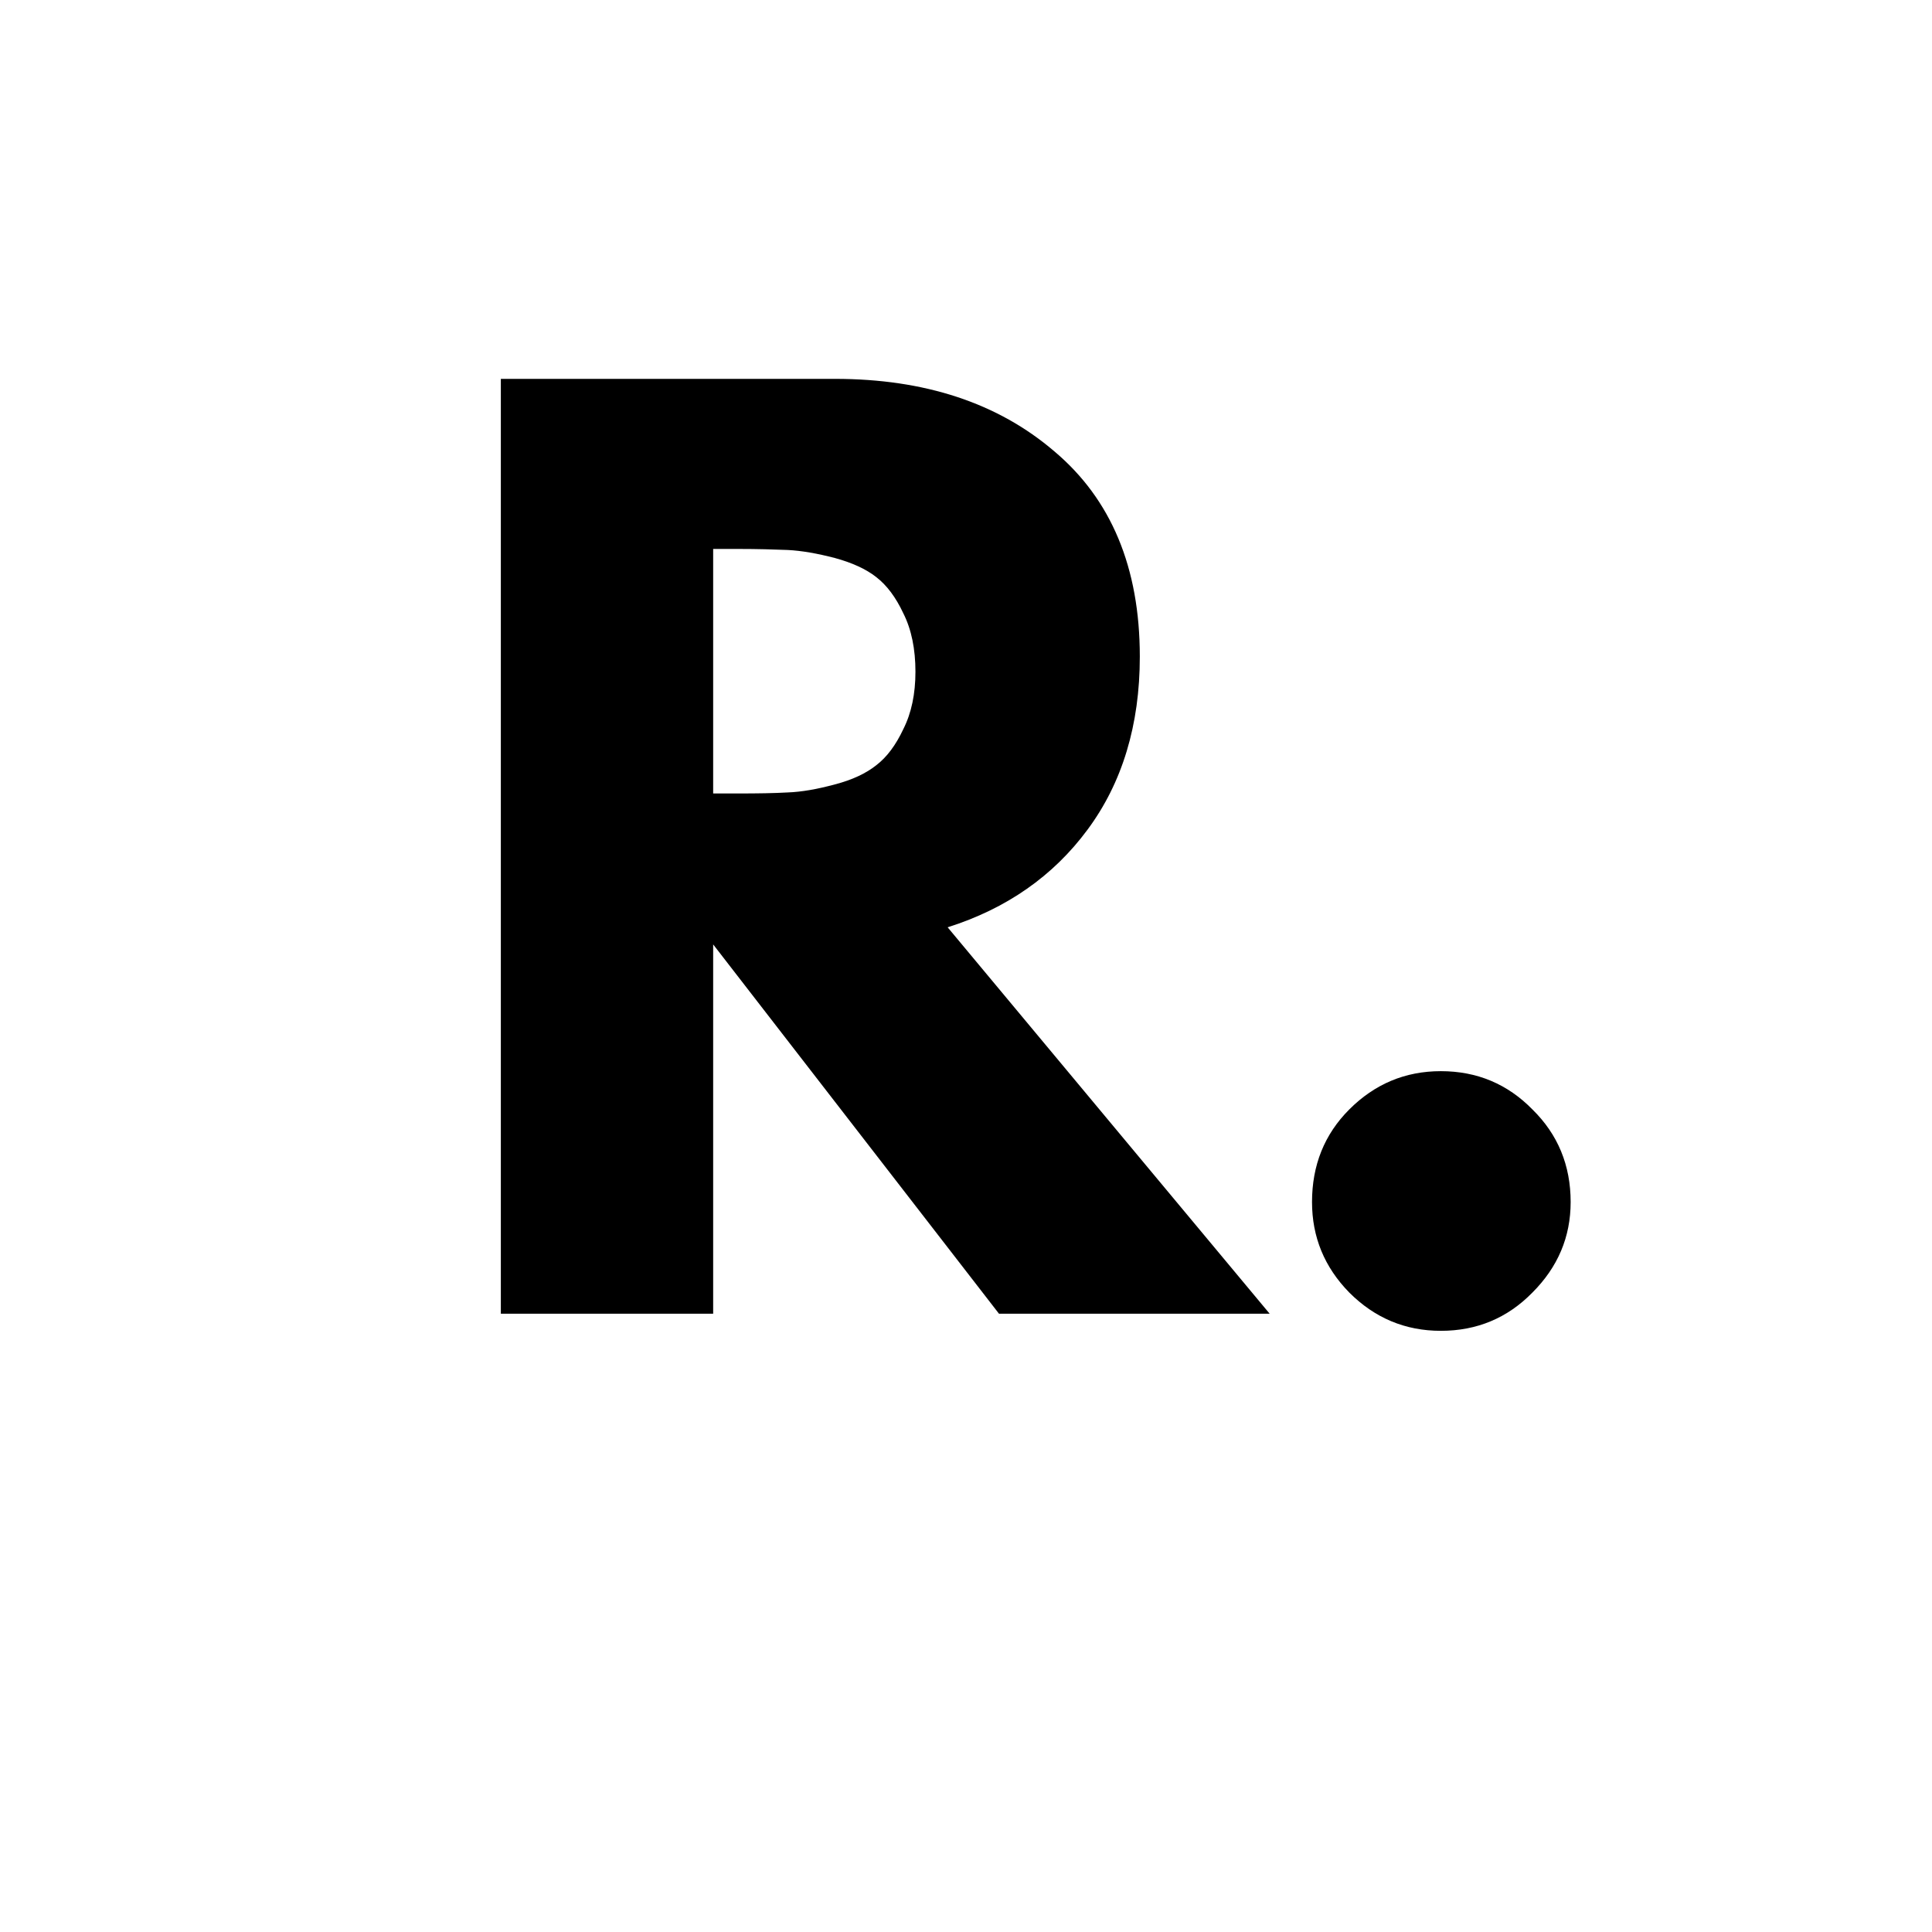
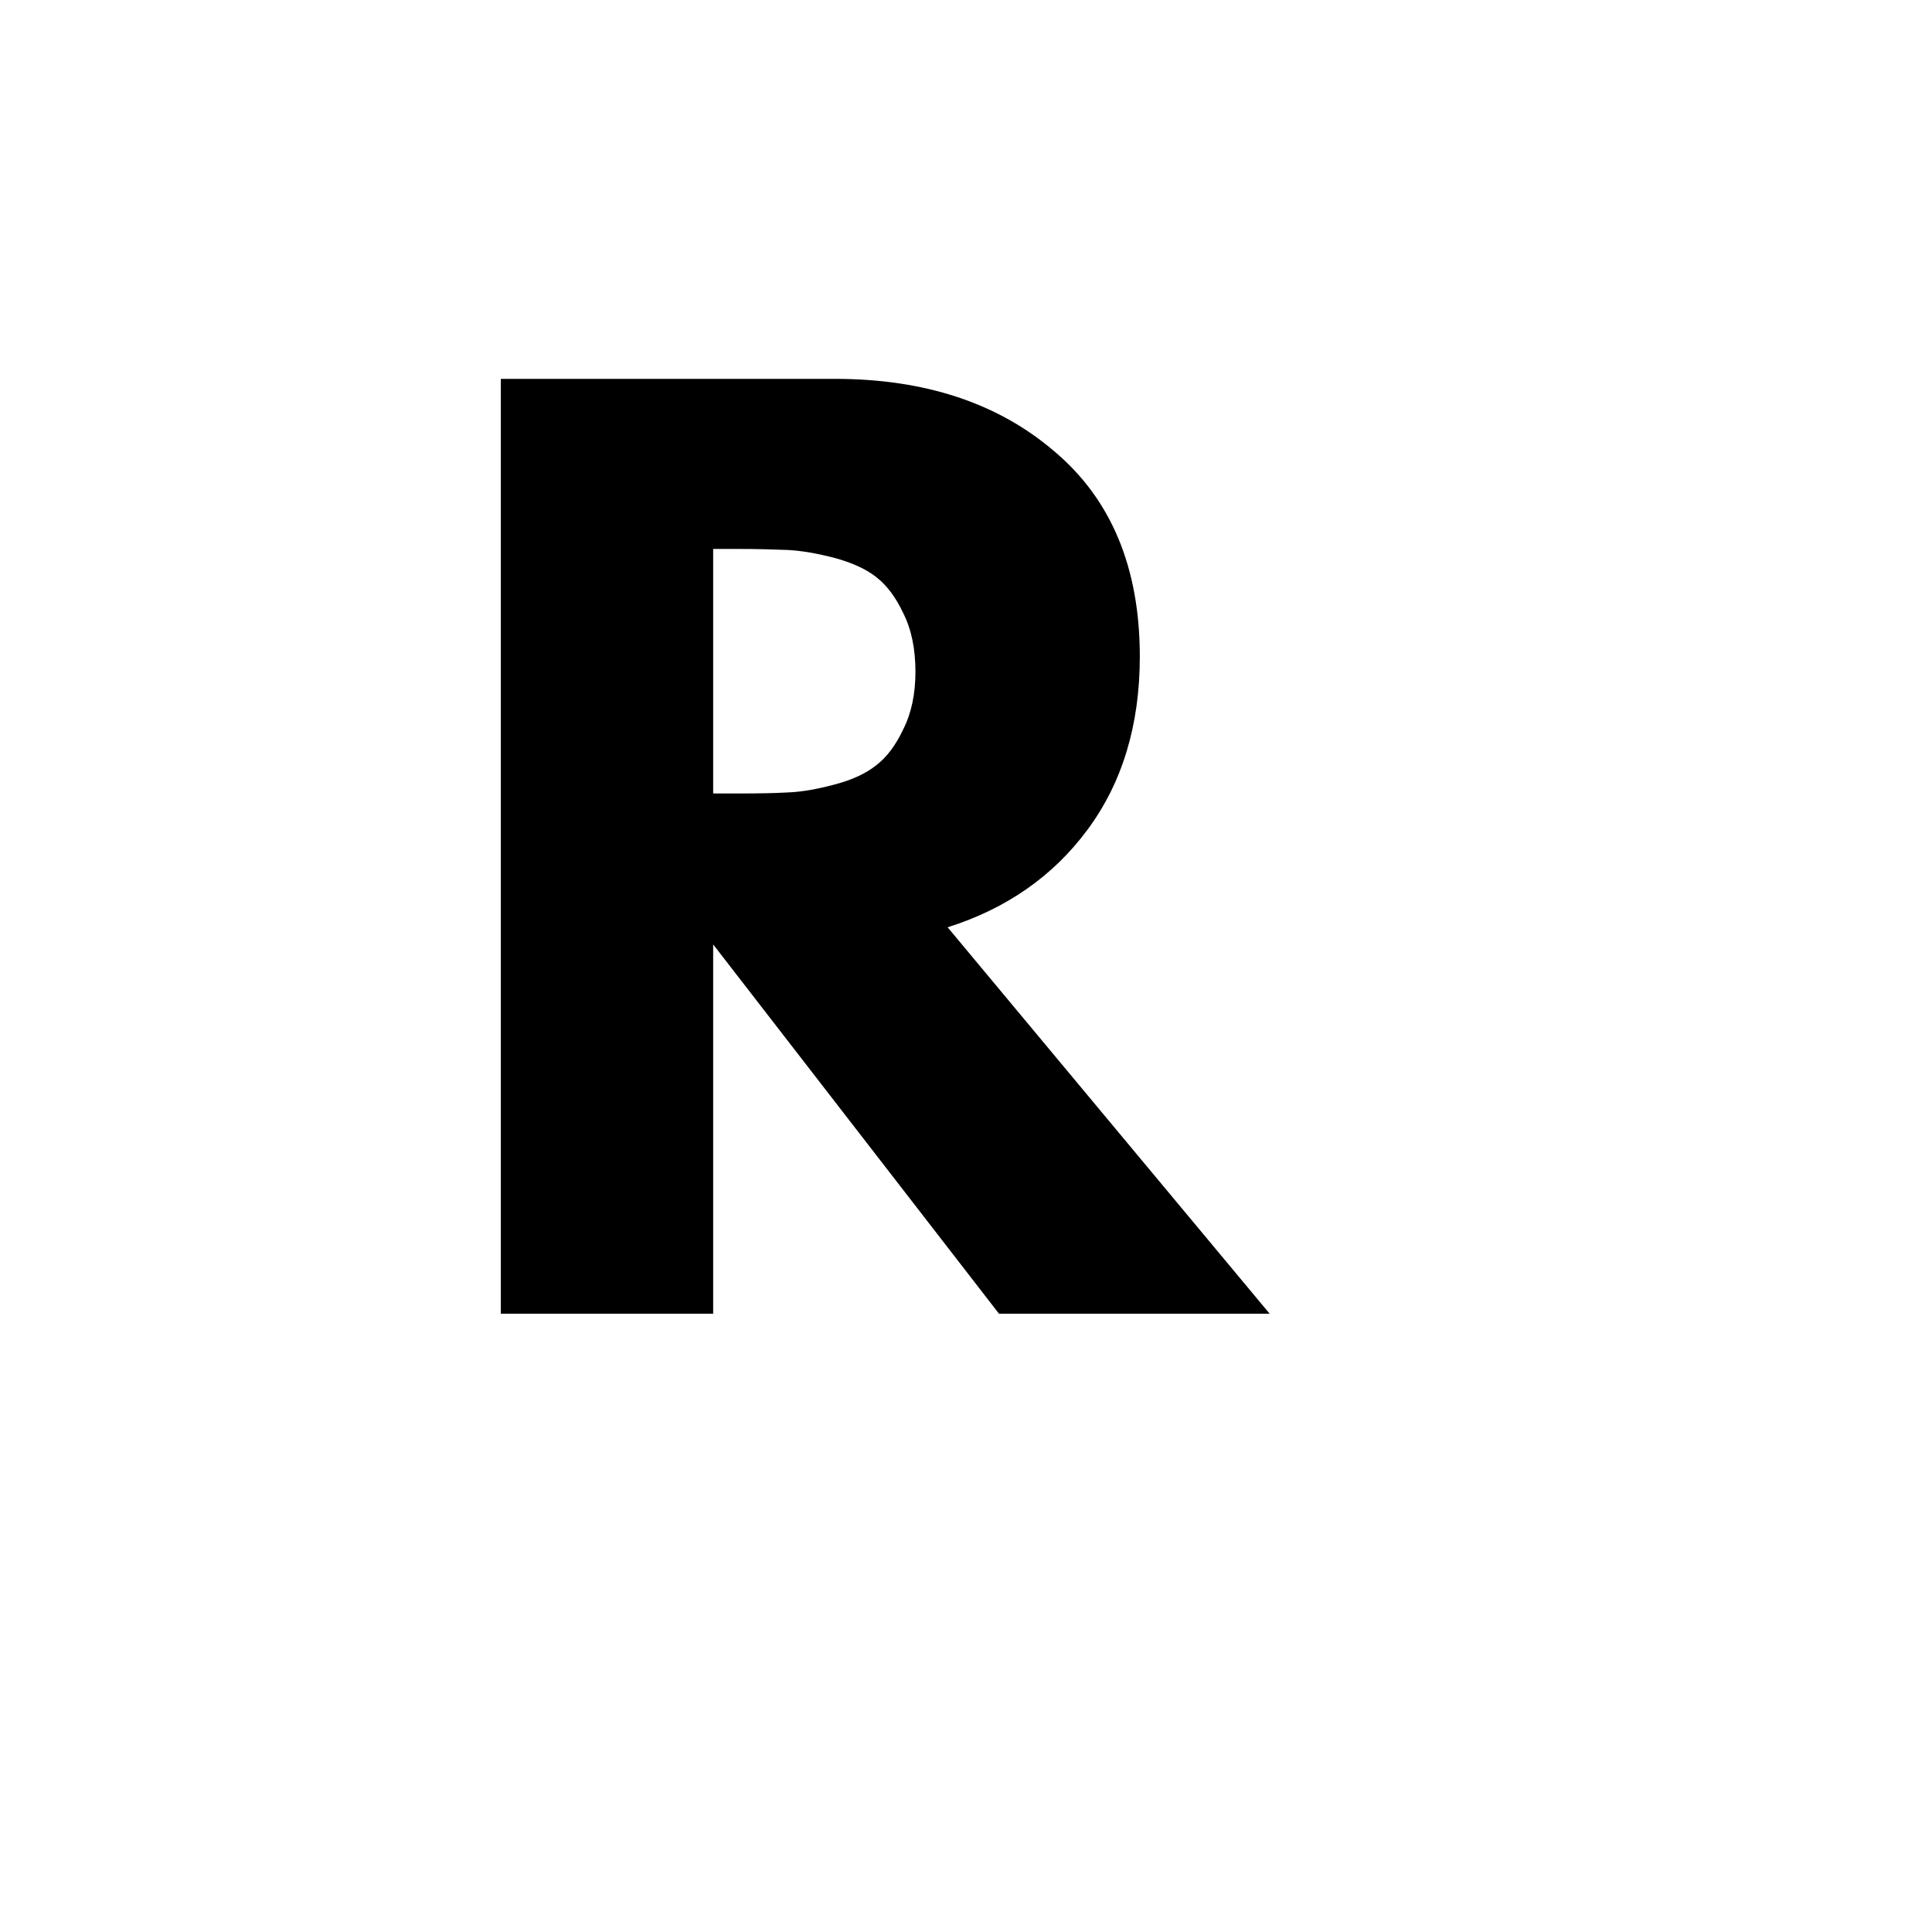
<svg xmlns="http://www.w3.org/2000/svg" version="1.0" preserveAspectRatio="xMidYMid meet" height="40" viewBox="0 0 30 30" zoomAndPan="magnify" width="40">
  <defs>
    <g />
  </defs>
  <g fill-opacity="1" fill="#000000">
    <g transform="translate(6.715, 20.399)">
      <g>
        <path d="M 1.062 -14.516 L 6.25 -14.516 C 7.645 -14.516 8.781 -14.141 9.656 -13.391 C 10.539 -12.648 10.984 -11.586 10.984 -10.203 C 10.984 -9.141 10.711 -8.242 10.172 -7.516 C 9.641 -6.797 8.914 -6.289 8 -6 L 13 0 L 8.797 0 L 4.359 -5.734 L 4.359 0 L 1.062 0 Z M 4.359 -8.078 L 4.75 -8.078 C 5.051 -8.078 5.305 -8.082 5.516 -8.094 C 5.734 -8.102 5.977 -8.145 6.25 -8.219 C 6.52 -8.289 6.734 -8.391 6.891 -8.516 C 7.055 -8.641 7.195 -8.828 7.312 -9.078 C 7.438 -9.328 7.5 -9.625 7.5 -9.969 C 7.5 -10.32 7.438 -10.625 7.312 -10.875 C 7.195 -11.125 7.055 -11.312 6.891 -11.438 C 6.734 -11.562 6.52 -11.66 6.25 -11.734 C 5.977 -11.805 5.734 -11.848 5.516 -11.859 C 5.305 -11.867 5.051 -11.875 4.75 -11.875 L 4.359 -11.875 Z M 4.359 -8.078" />
      </g>
    </g>
  </g>
  <g fill-opacity="1" fill="#000000">
    <g transform="translate(19.311, 20.399)">
      <g>
-         <path d="M 3.062 -3.766 C 3.625 -3.766 4.098 -3.566 4.484 -3.172 C 4.879 -2.785 5.078 -2.305 5.078 -1.734 C 5.078 -1.191 4.879 -0.723 4.484 -0.328 C 4.098 0.066 3.625 0.266 3.062 0.266 C 2.508 0.266 2.035 0.066 1.641 -0.328 C 1.254 -0.723 1.062 -1.191 1.062 -1.734 C 1.062 -2.305 1.254 -2.785 1.641 -3.172 C 2.035 -3.566 2.508 -3.766 3.062 -3.766 Z M 3.062 -3.766" />
-       </g>
+         </g>
    </g>
  </g>
</svg>